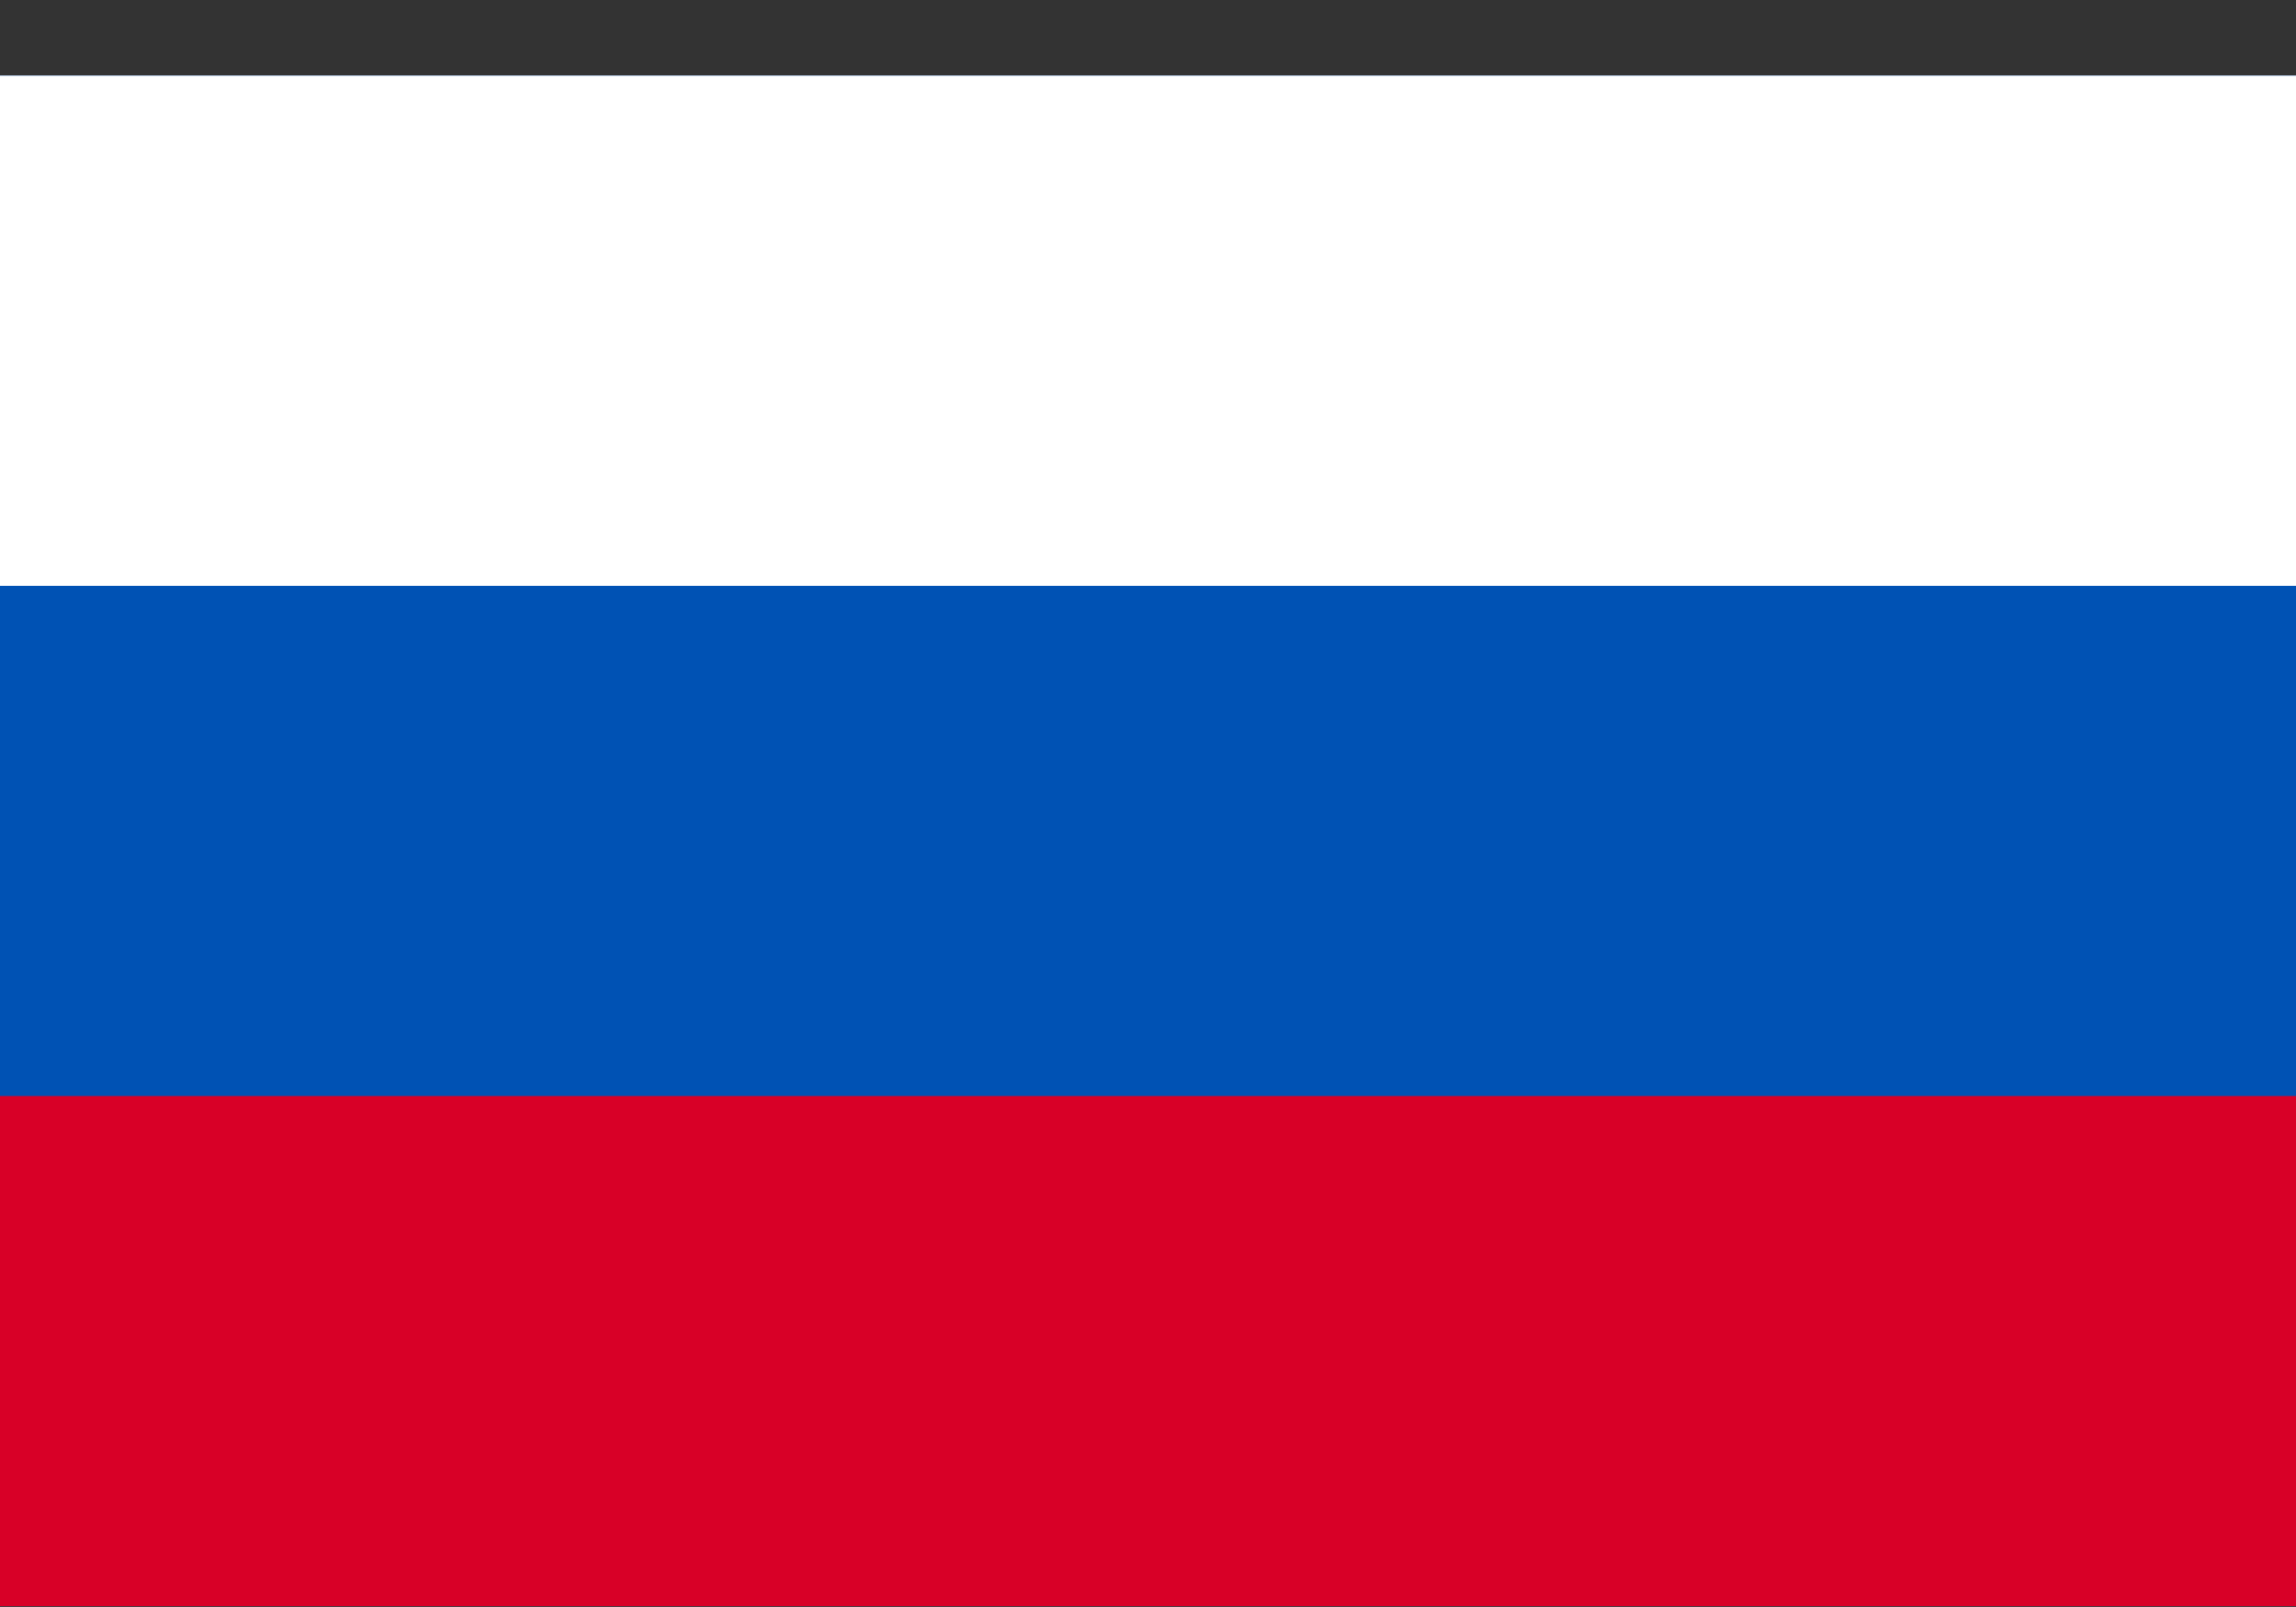
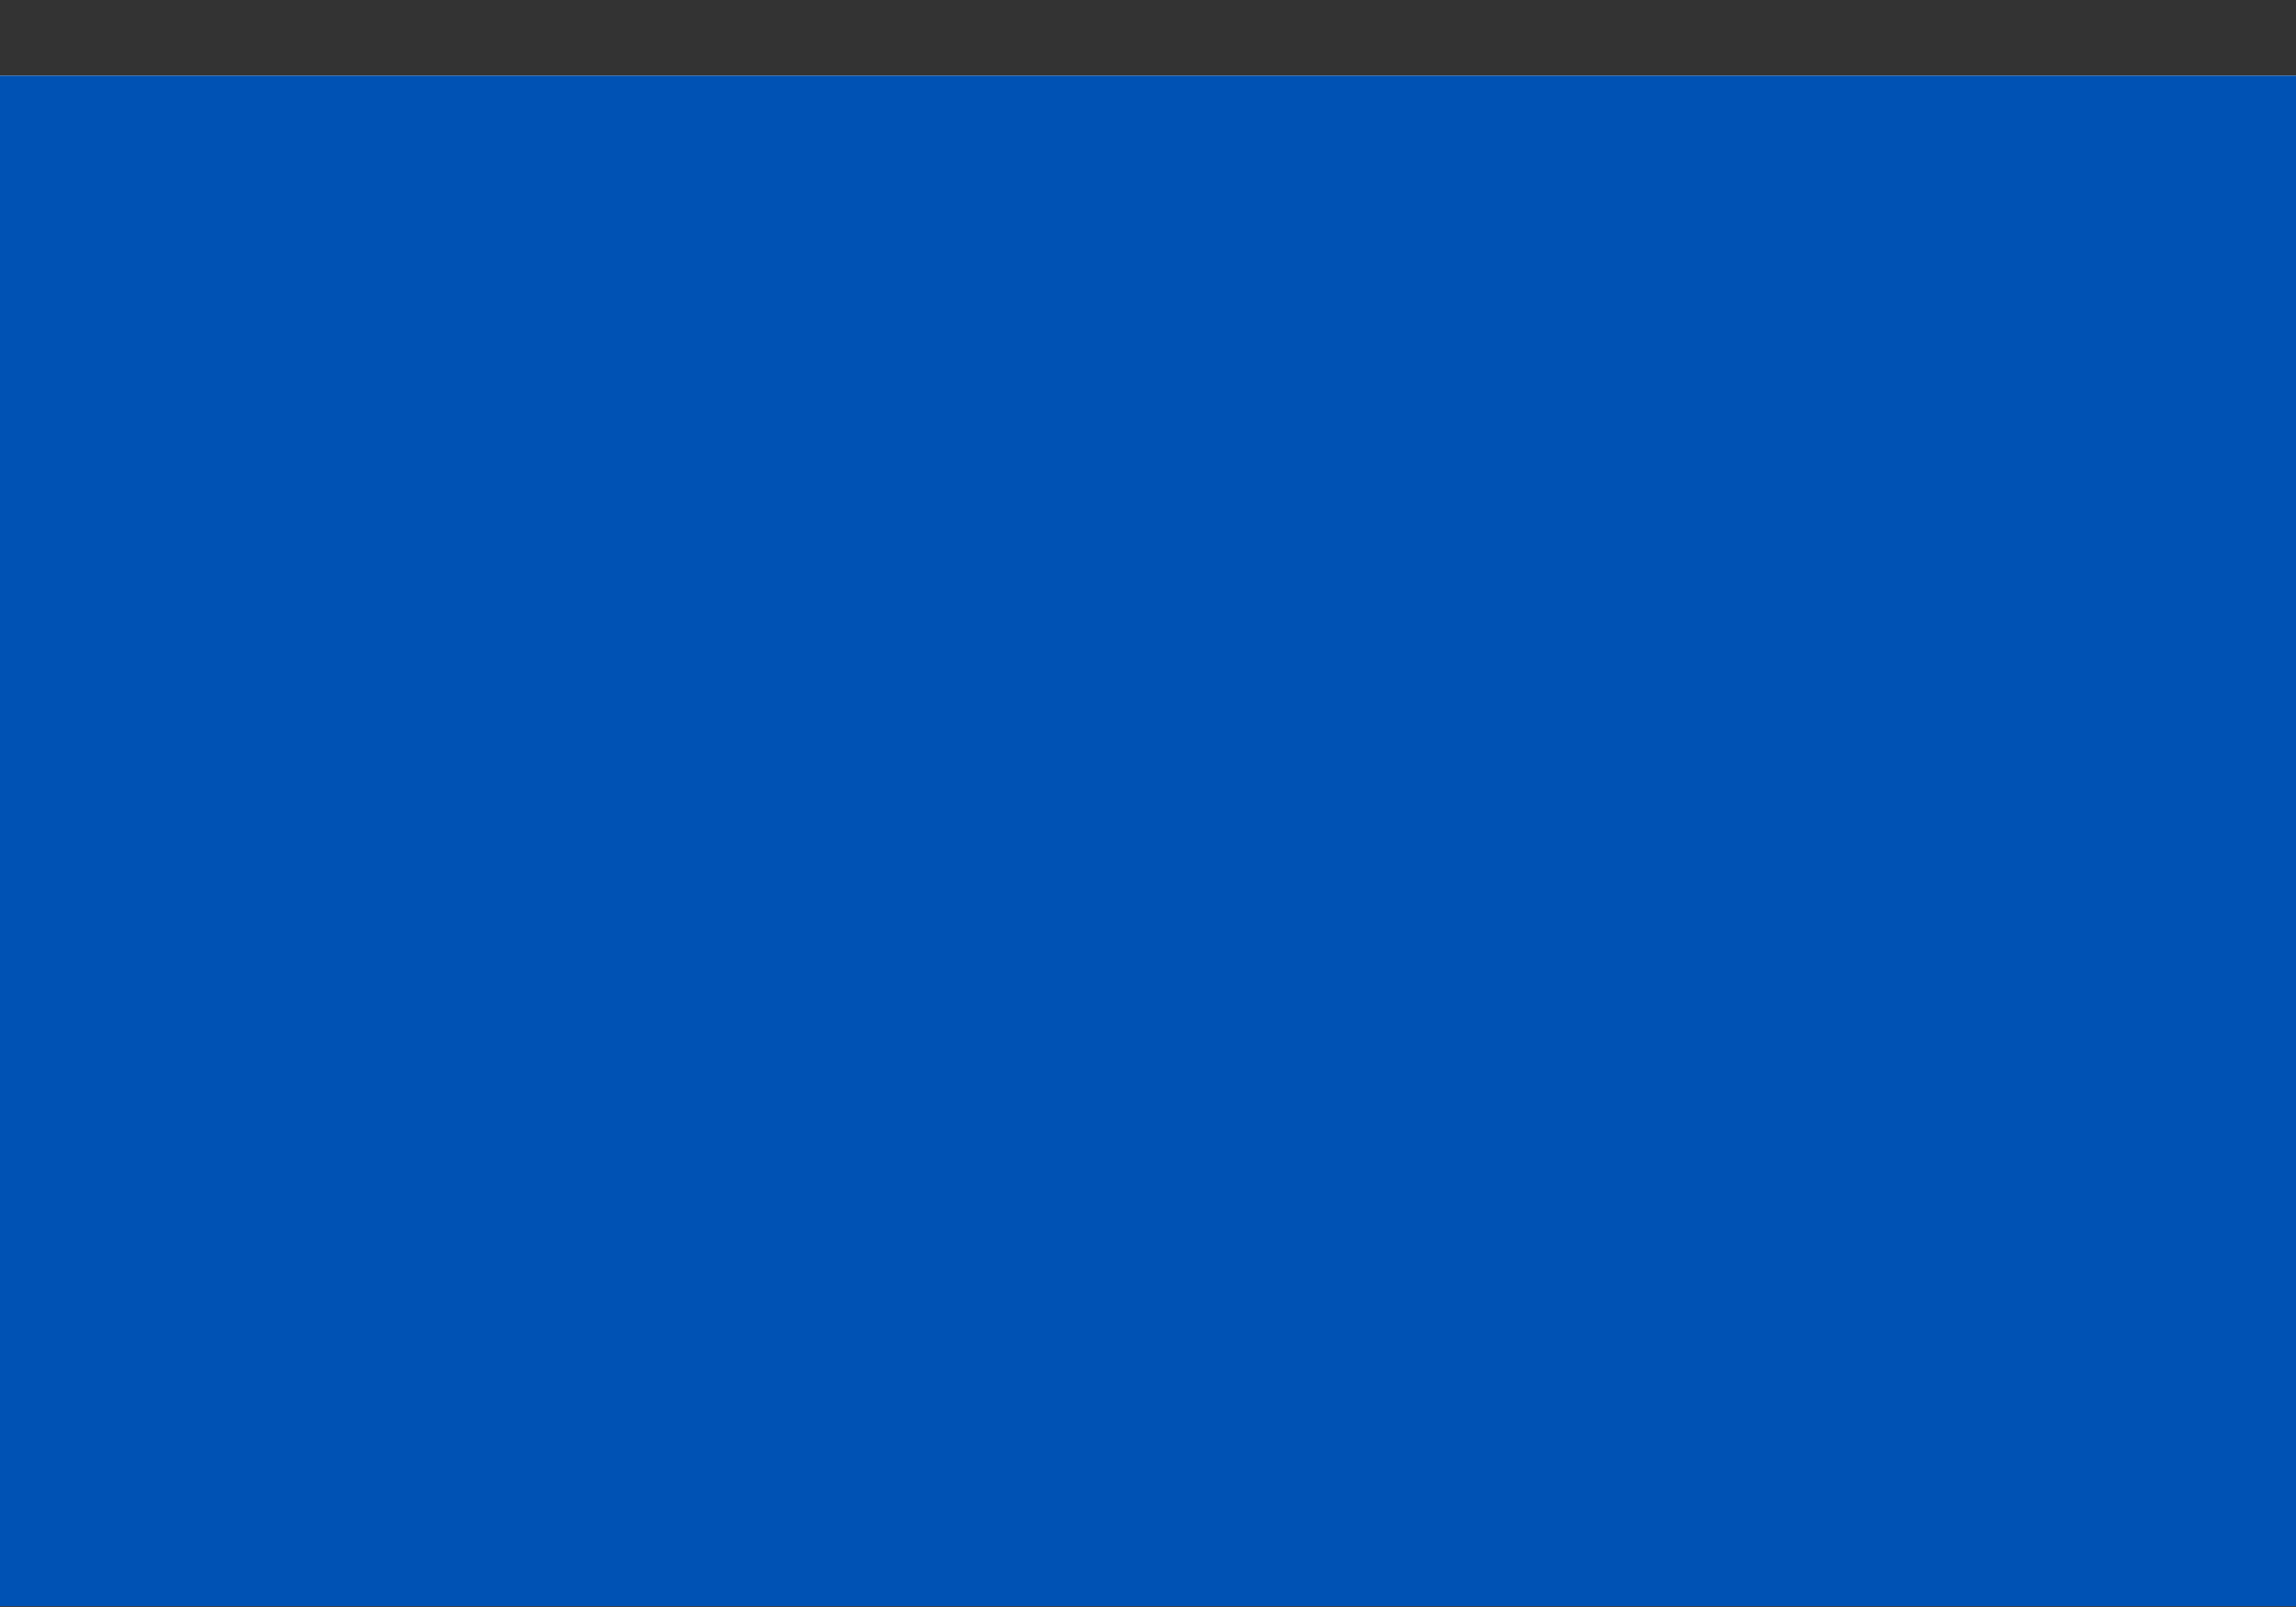
<svg xmlns="http://www.w3.org/2000/svg" width="30" height="21" viewBox="0 0 30 21" fill="none">
  <rect x="0" y="0" width="30" height="21" fill="#333333" stroke="none" />
  <g clip-path="url(#clip0_301_429)">
    <path d="M0 0.989V20.989H30V0.989H0Z" fill="white" />
    <path d="M0 0.989H30V20.989H0V0.989Z" fill="#0052B4" />
-     <path d="M0 0.989H30V7.656H0V0.989Z" fill="white" />
-     <path d="M0 14.322H30V20.989H0V14.322Z" fill="#D80027" />
+     <path d="M0 0.989H30H0V0.989Z" fill="white" />
  </g>
  <defs>
    <clipPath id="clip0_301_429">
      <rect width="30" height="20" fill="white" transform="translate(0 0.989)" />
    </clipPath>
  </defs>
</svg>